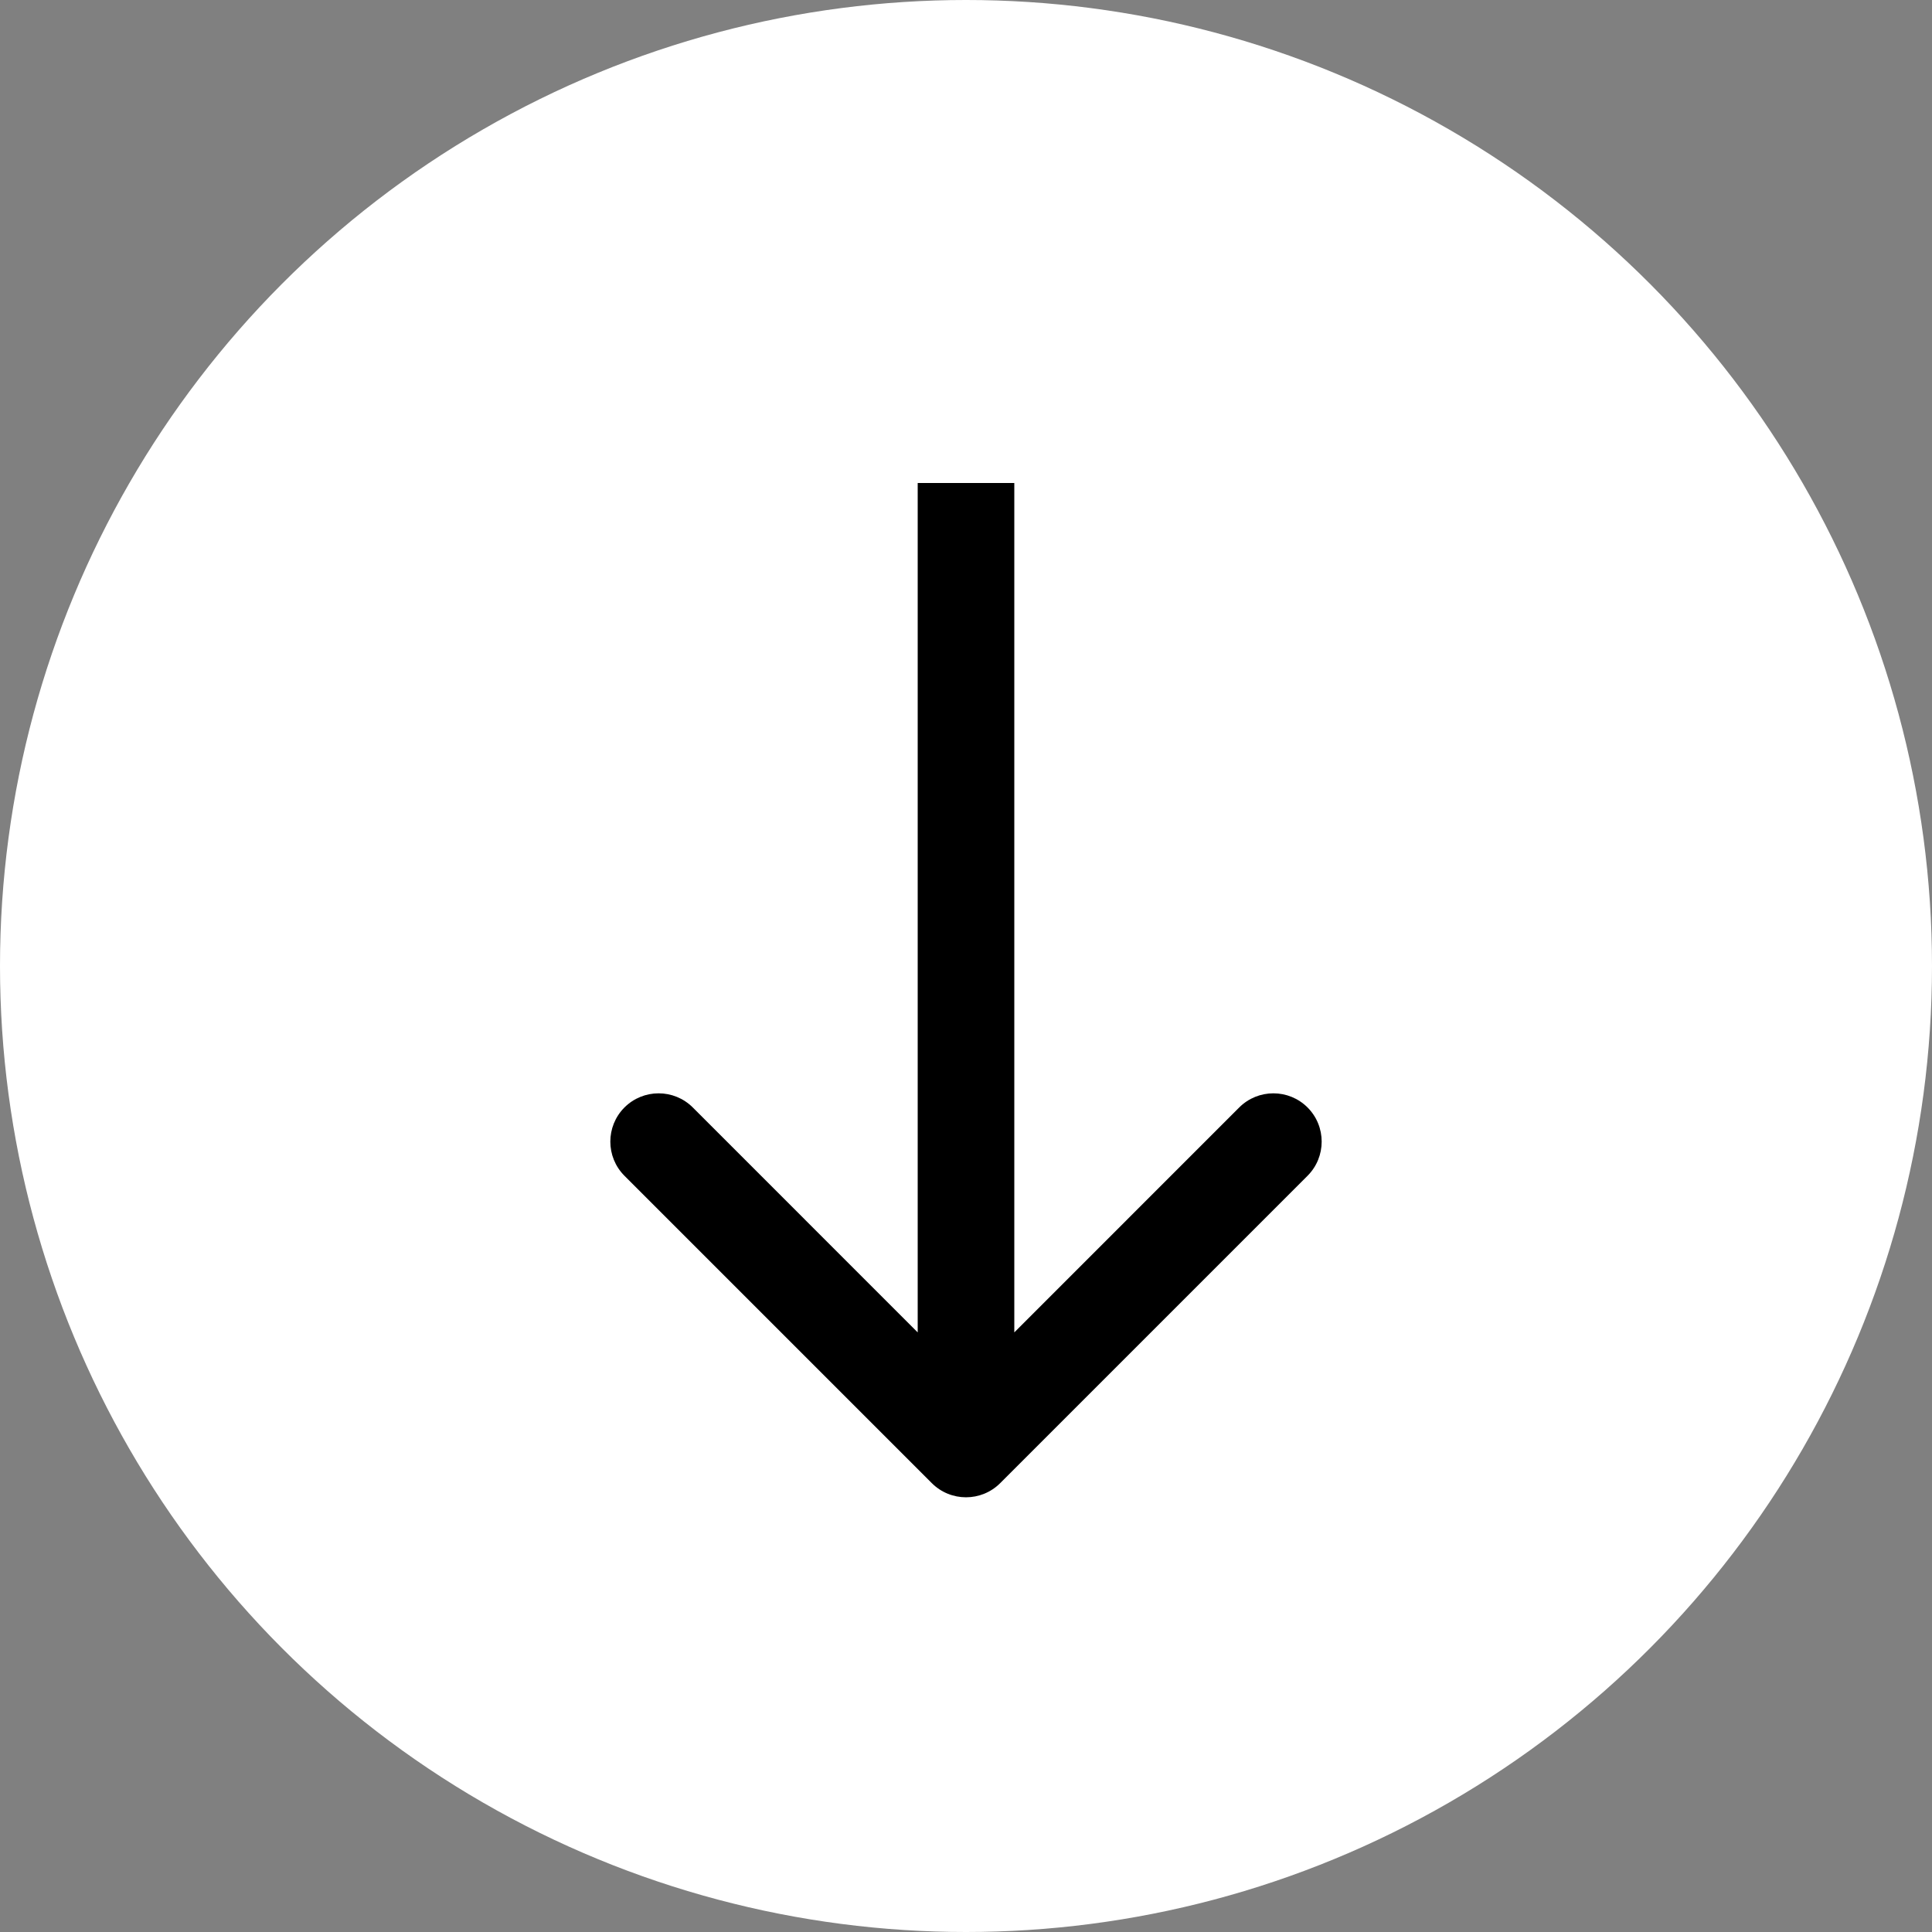
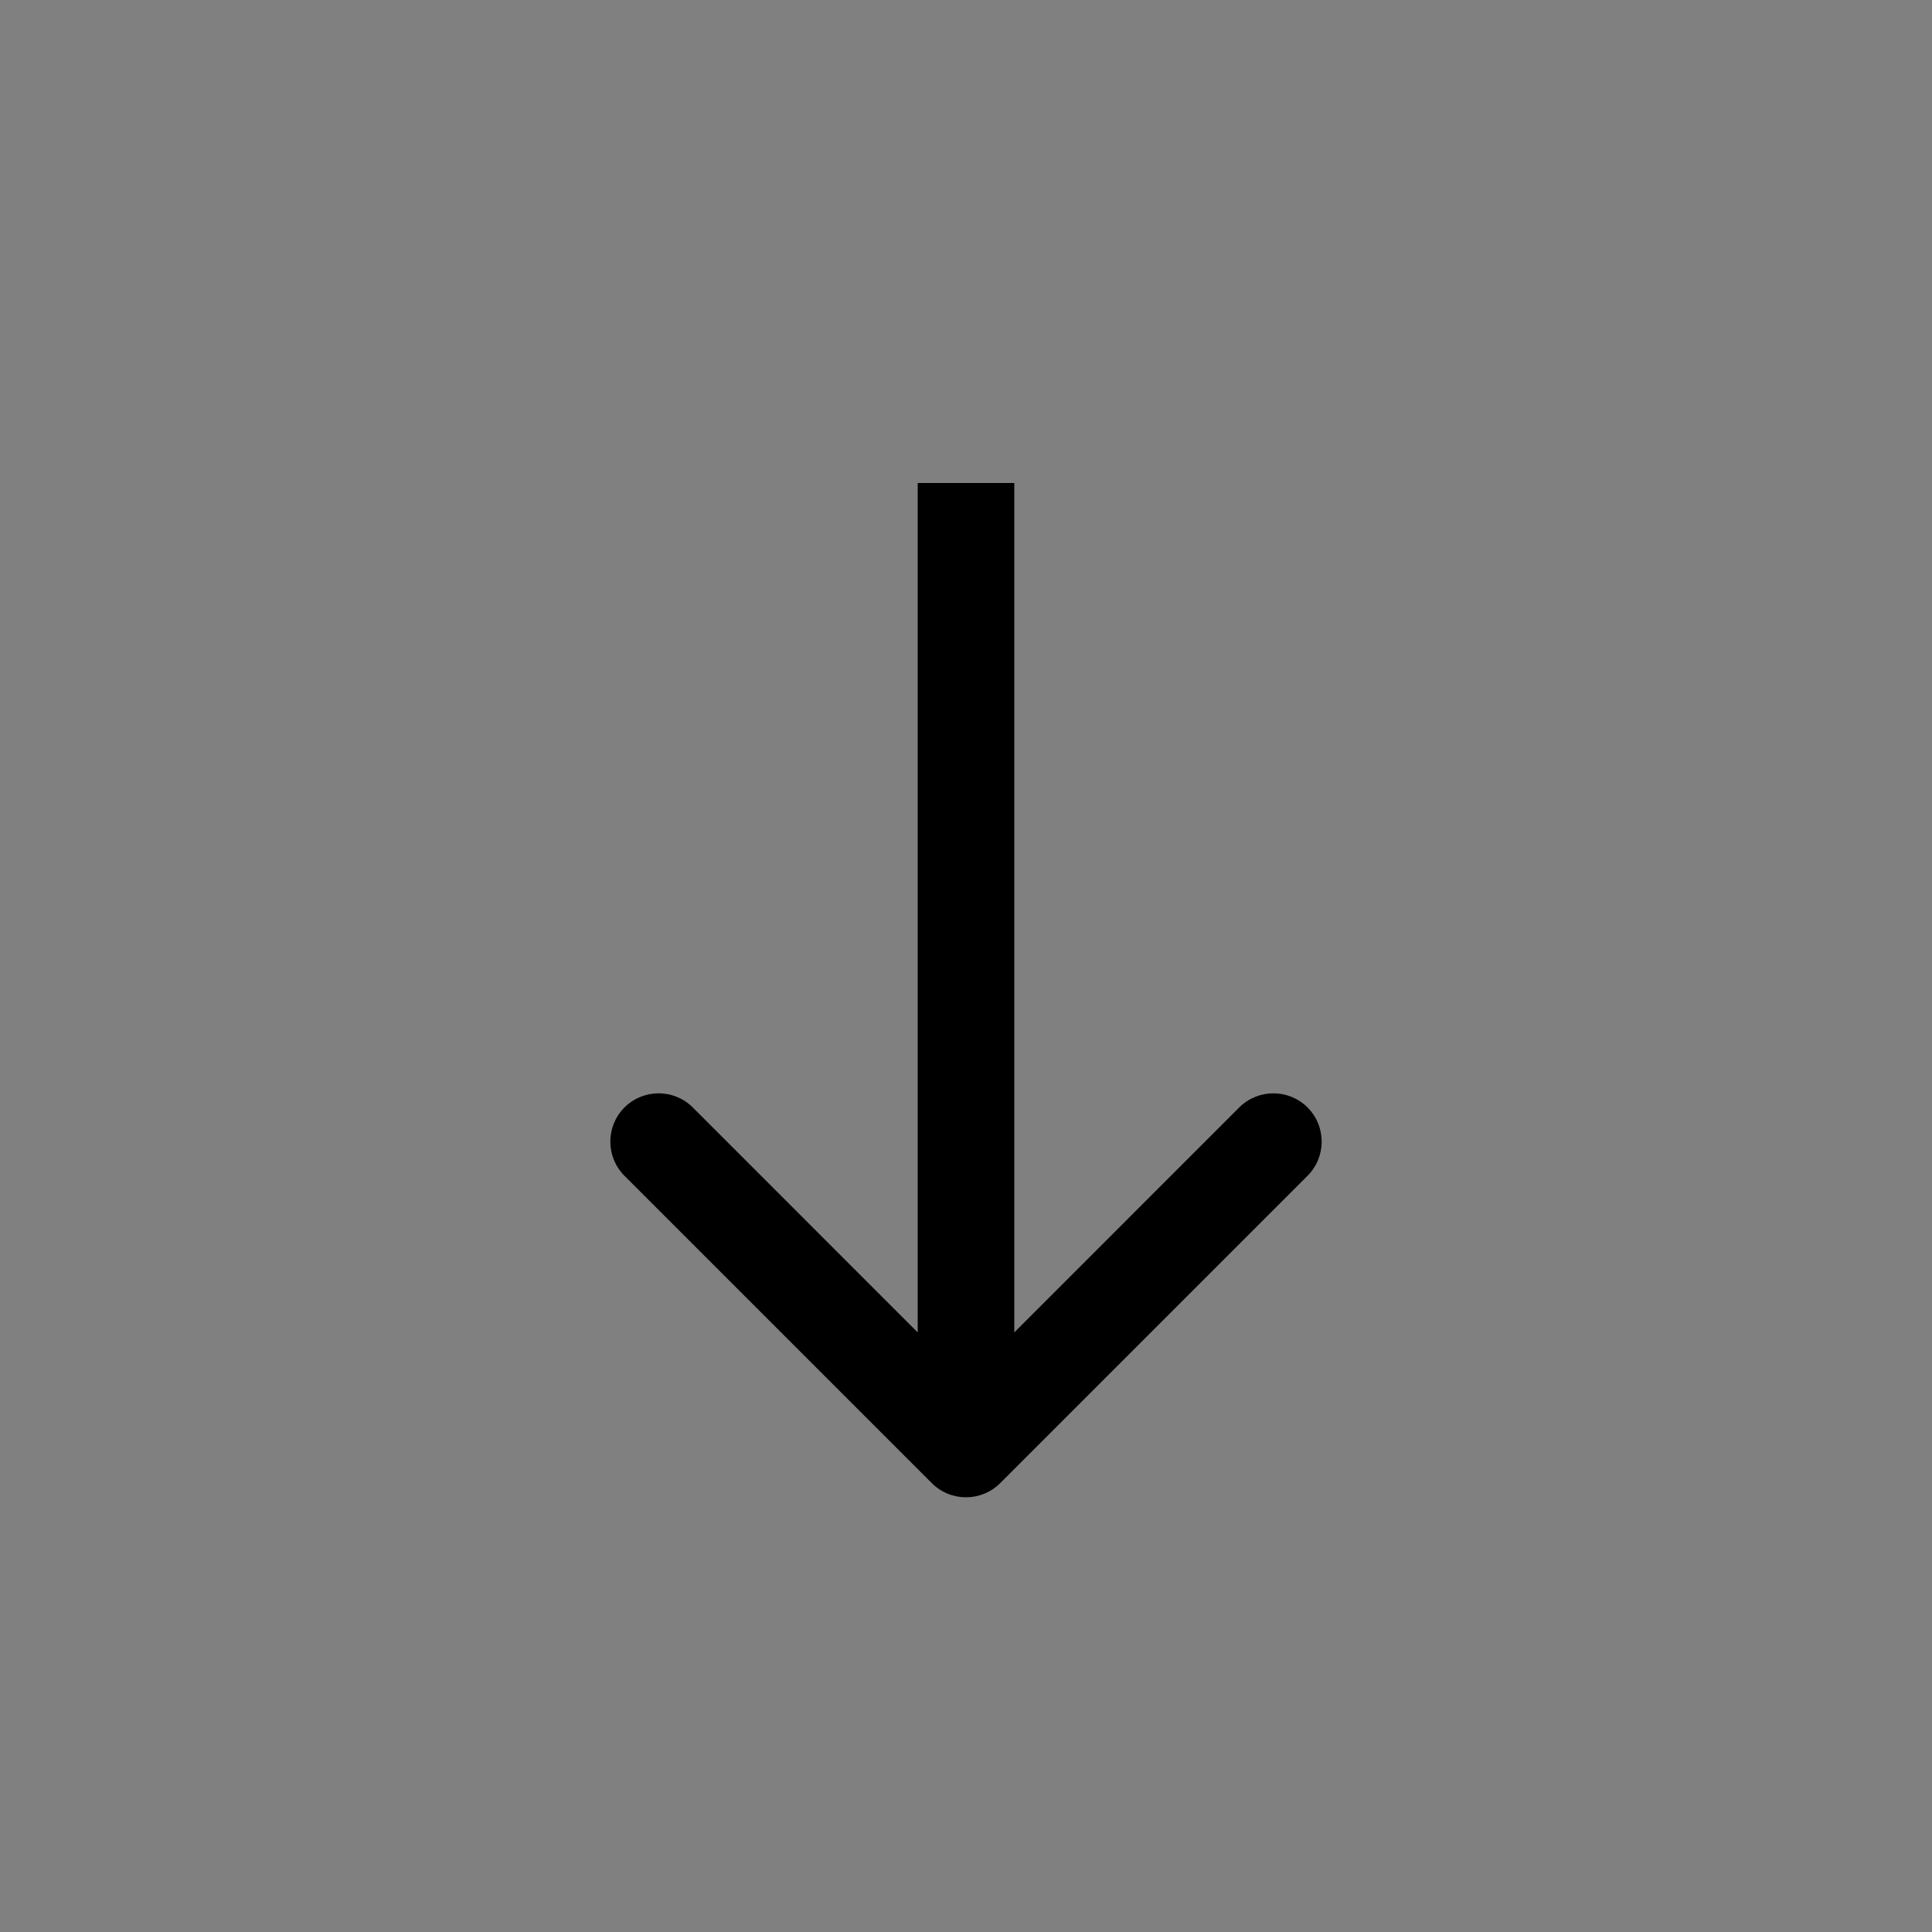
<svg xmlns="http://www.w3.org/2000/svg" width="60" height="60" viewBox="0 0 60 60" fill="none">
  <rect x="0" y="0" width="60" height="60" fill="#808080" stroke="none" />
-   <circle cx="30" cy="30" r="30" fill="white" />
  <path d="M28.939 46.061C29.525 46.646 30.475 46.646 31.061 46.061L40.607 36.515C41.192 35.929 41.192 34.979 40.607 34.393C40.021 33.808 39.071 33.808 38.485 34.393L30 42.879L21.515 34.393C20.929 33.808 19.979 33.808 19.393 34.393C18.808 34.979 18.808 35.929 19.393 36.515L28.939 46.061ZM28.5 15V45H31.5V15H28.5Z" fill="black" />
</svg>